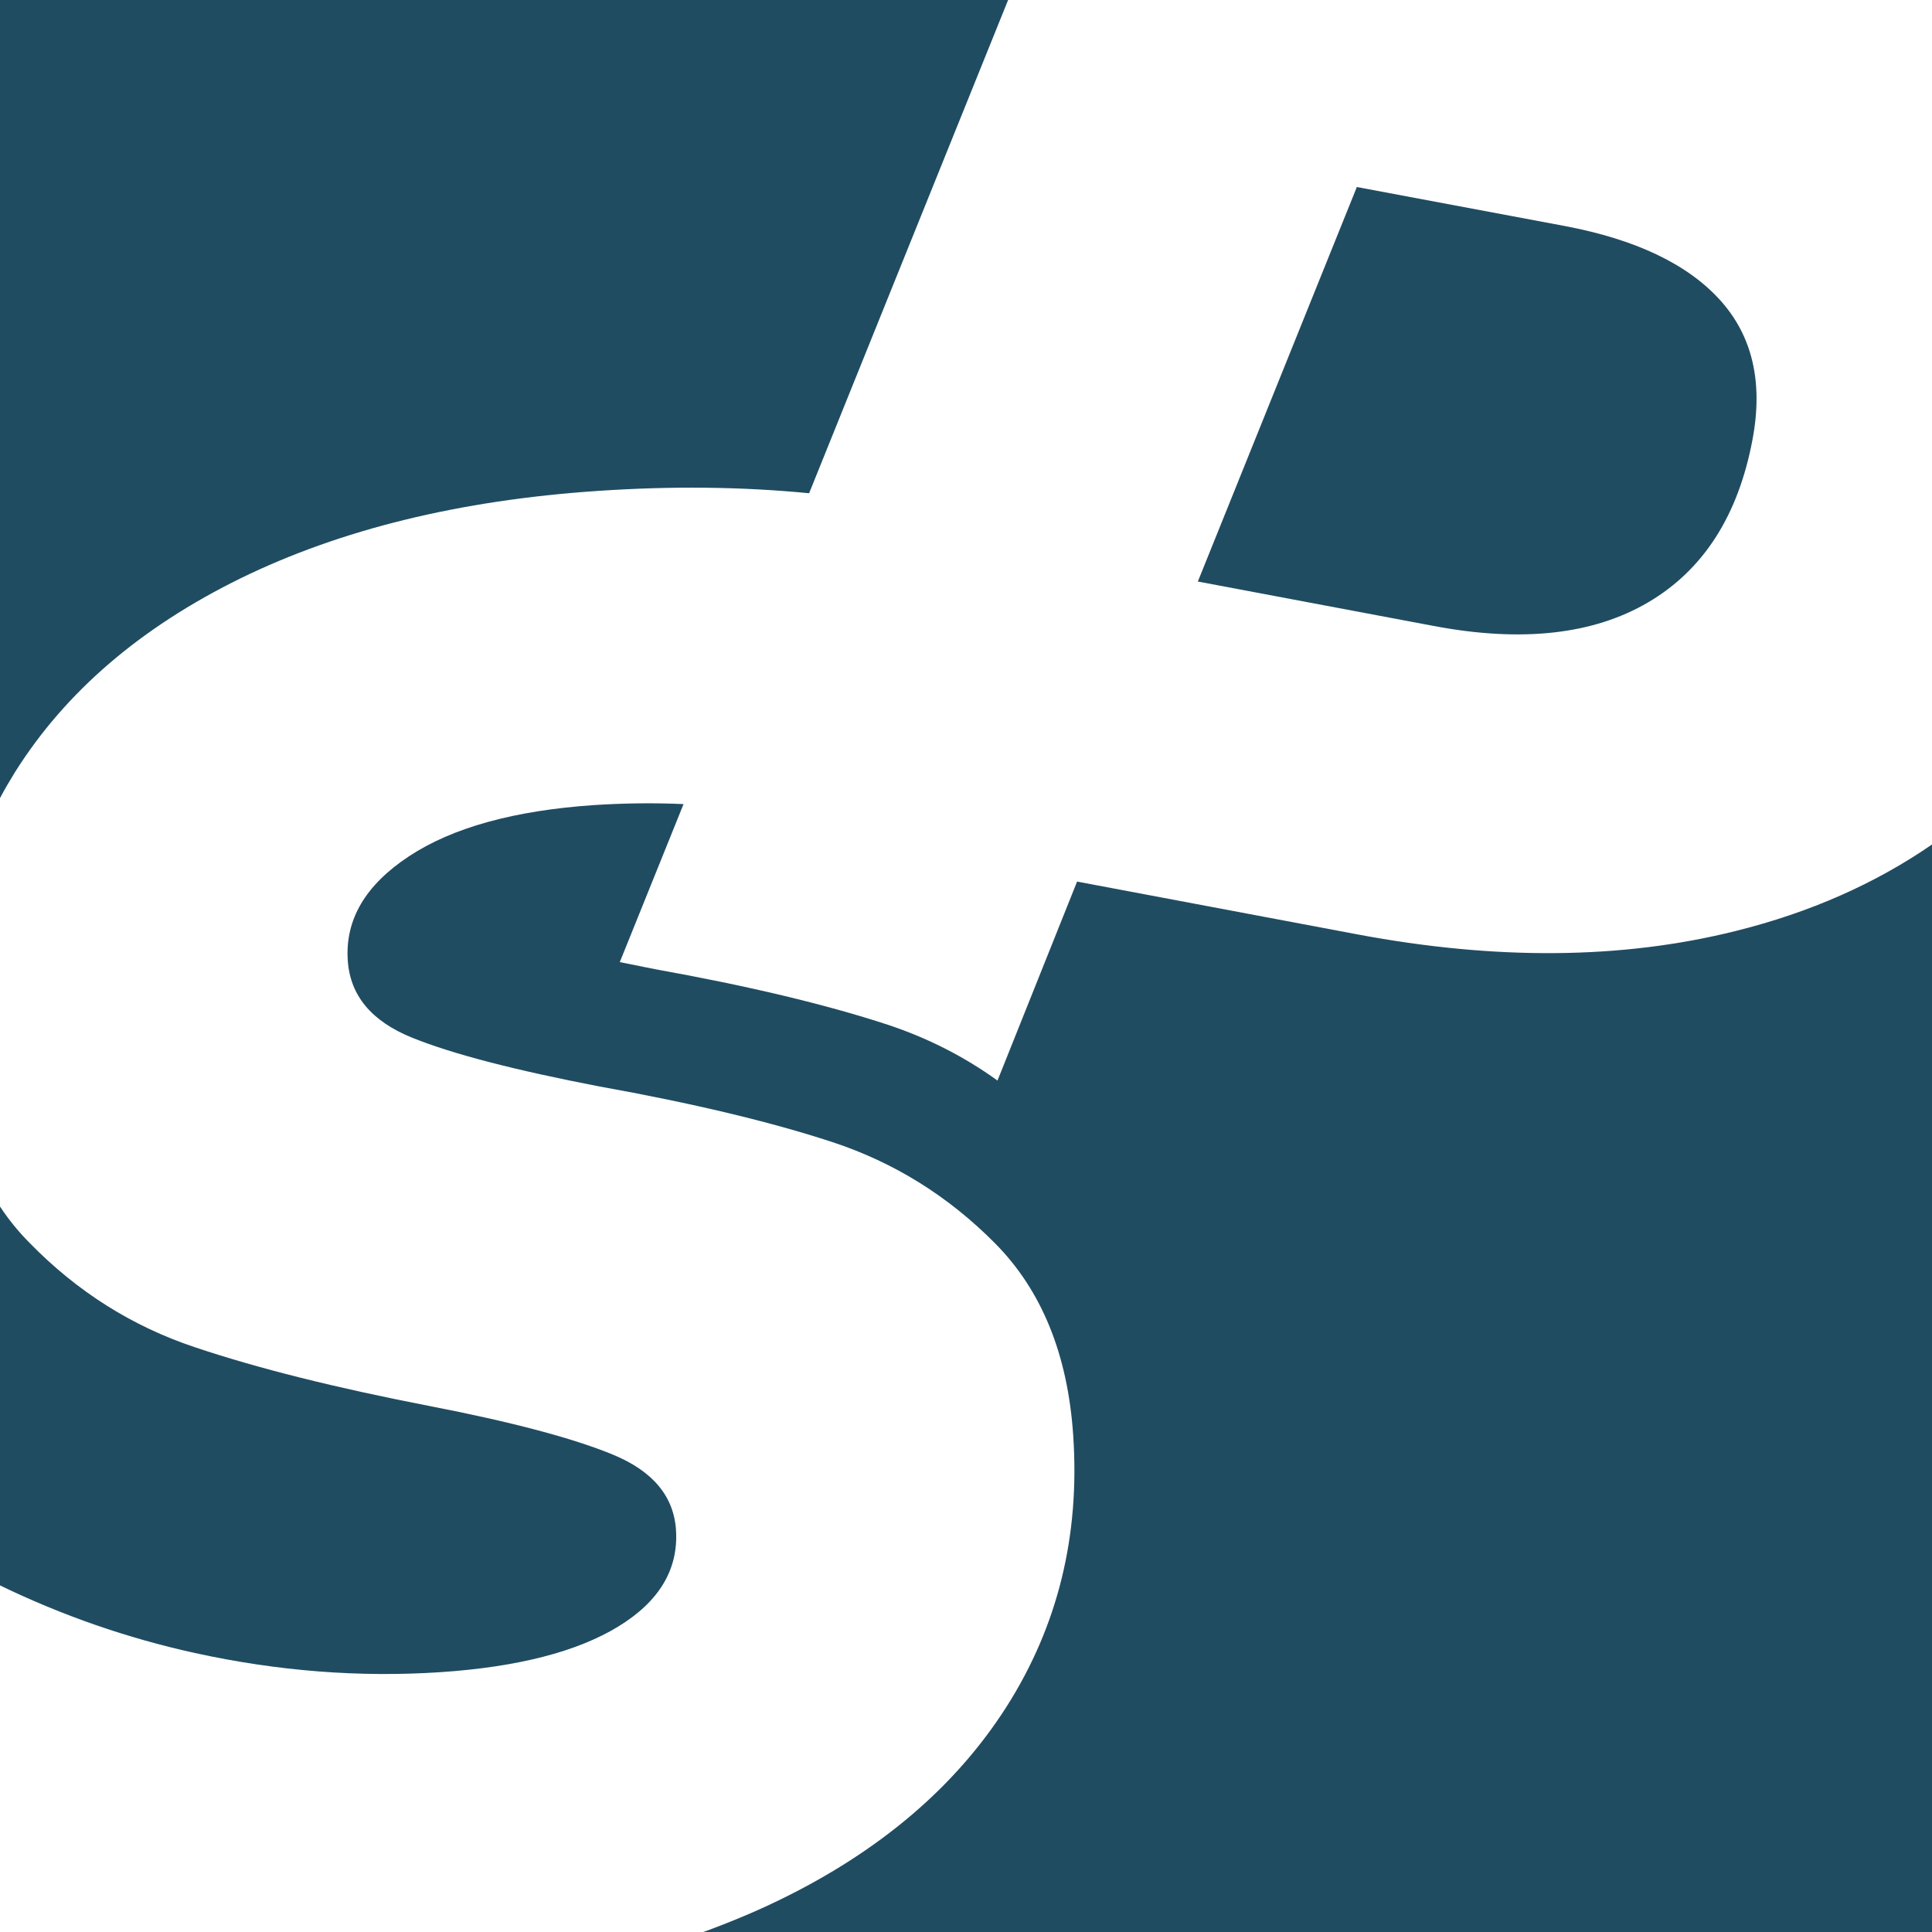
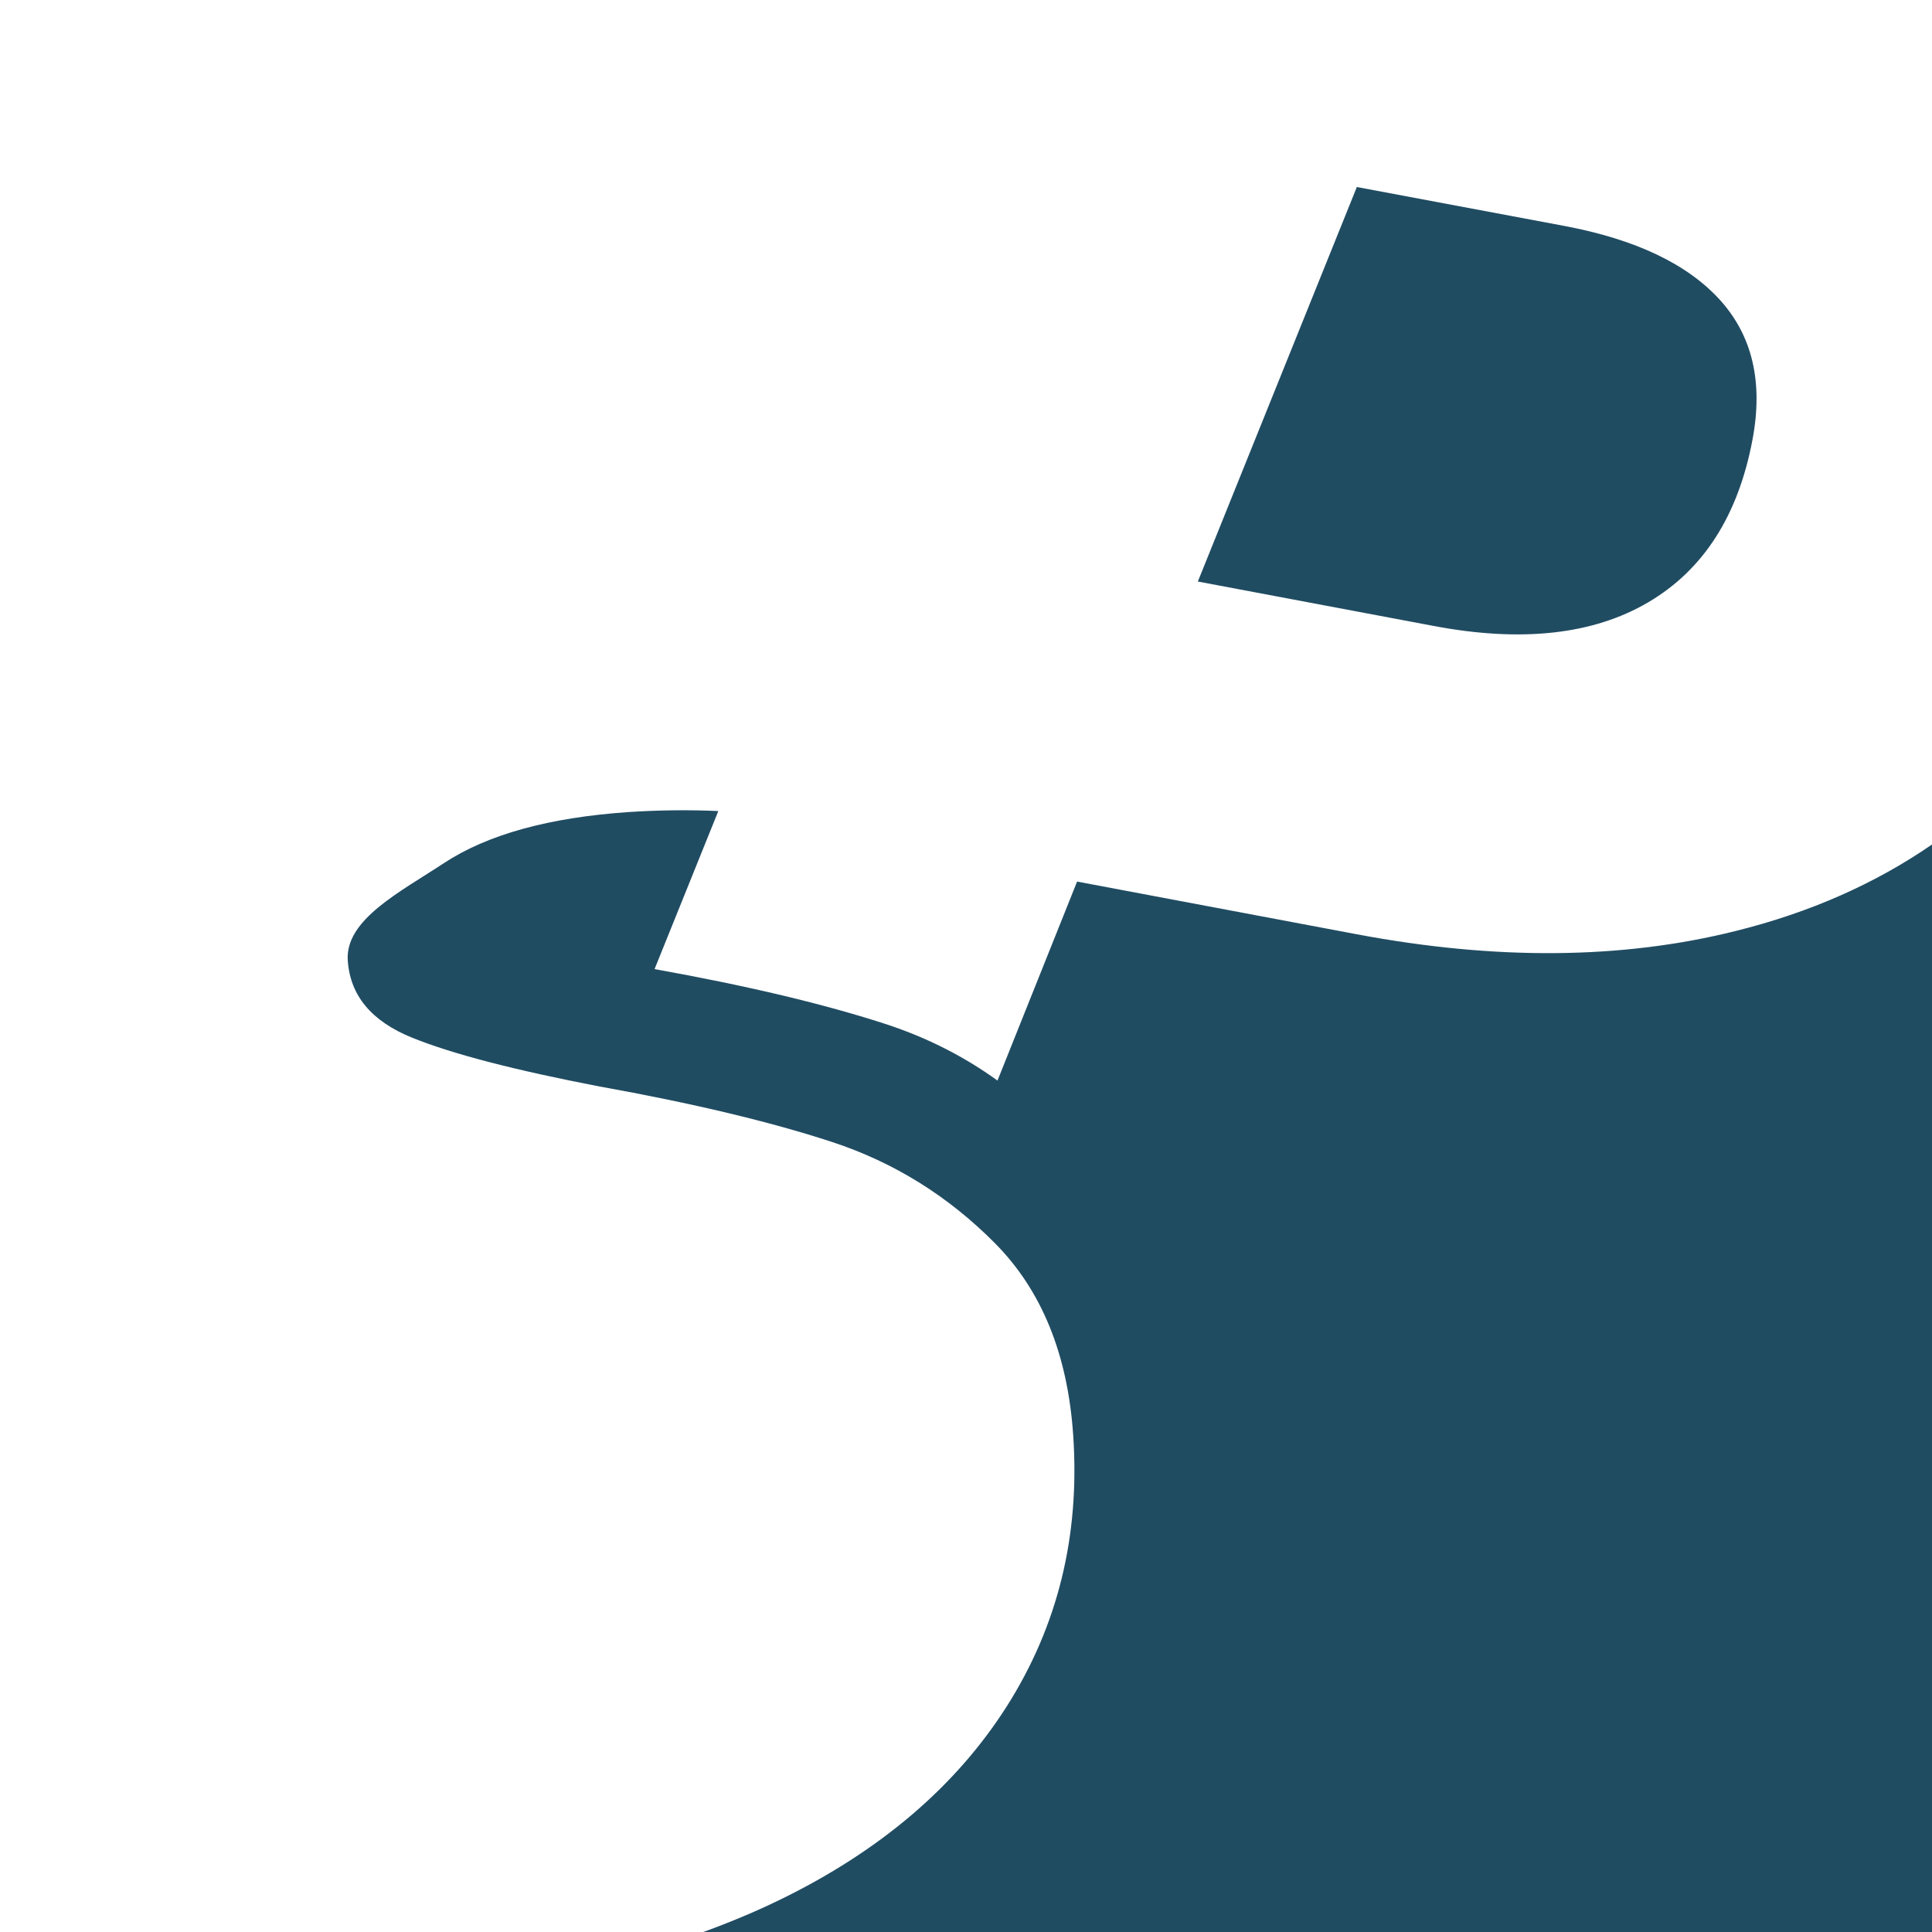
<svg xmlns="http://www.w3.org/2000/svg" version="1.1" id="Calque_1" x="0px" y="0px" viewBox="0 0 1000 1000" style="enable-background:new 0 0 1000 1000;" xml:space="preserve">
  <style type="text/css">
	.st0{fill:#204C62;}
</style>
  <g>
    <g>
      <path class="st0" d="M810,117L702.3,96.8L620,301l122.1,23c45.5,8.6,82.6,4.5,111.1-12.3s46.5-44.8,53.9-84.2    c5.6-29.7-0.1-53.8-16.9-72.3C873.3,136.6,846.5,123.9,810,117z" />
    </g>
    <g>
-       <path class="st0" d="M124.6,299.3c51.8-25.3,113.4-40.4,184.8-45.2c38.1-2.6,74.6-2.2,109.4,1.2l24.6-61L521.8,0H0v413.1    c2.4-4.6,5.1-9.1,7.8-13.5C33.9,358.1,72.8,324.7,124.6,299.3z" />
-     </g>
+       </g>
    <g>
-       <path class="st0" d="M317.2,752.9c-20.6-8.5-52.3-16.9-95.1-25.2c-48.5-9.4-88.9-19.5-121.3-30.4c-32.4-10.8-60.9-28.8-85.4-53.9    C9.6,637.6,4.5,631.3,0,624.5v196.1c32.2,15.6,65.9,27.3,100.9,35c42.9,9.4,85.3,12.7,127.3,9.9c39.9-2.7,70.5-10.6,91.8-23.6    s31.2-29.7,29.9-50C348.7,774.3,337.8,761.4,317.2,752.9z" />
-     </g>
+       </g>
    <g>
-       <path class="st0" d="M702.4,483.6l-144.9-27.3l-41.2,103c-17.3-12.5-36.3-22.1-56.8-28.9c-32-10.5-72.2-20.1-120.7-28.8    c-6.2-1.2-12.2-2.4-18-3.6l33-81.8c-15.3-0.7-30.7-0.5-46.2,0.5c-41.3,2.8-73.3,11.6-95.9,26.5S178.6,476,180,497.1    c1.2,18.2,12.3,31.5,33.3,40s53.2,16.8,96.7,25.2c48.4,8.7,88.7,18.3,120.7,28.8s60.1,28,84.3,52.4c24.2,24.4,37.7,57.6,40.5,99.6    c3.5,51.9-8,98.5-34.4,140.1c-26.4,41.5-65.7,75-117.8,100.3c-9.4,4.6-19.2,8.8-29.2,12.7c-3.3,1.3-6.7,2.6-10.1,3.8h636V437.1    c-29.4,20.3-63.4,35.3-101.7,44.8C839.4,496.6,774.2,497.1,702.4,483.6z" />
+       <path class="st0" d="M702.4,483.6l-144.9-27.3l-41.2,103c-17.3-12.5-36.3-22.1-56.8-28.9c-32-10.5-72.2-20.1-120.7-28.8    l33-81.8c-15.3-0.7-30.7-0.5-46.2,0.5c-41.3,2.8-73.3,11.6-95.9,26.5S178.6,476,180,497.1    c1.2,18.2,12.3,31.5,33.3,40s53.2,16.8,96.7,25.2c48.4,8.7,88.7,18.3,120.7,28.8s60.1,28,84.3,52.4c24.2,24.4,37.7,57.6,40.5,99.6    c3.5,51.9-8,98.5-34.4,140.1c-26.4,41.5-65.7,75-117.8,100.3c-9.4,4.6-19.2,8.8-29.2,12.7c-3.3,1.3-6.7,2.6-10.1,3.8h636V437.1    c-29.4,20.3-63.4,35.3-101.7,44.8C839.4,496.6,774.2,497.1,702.4,483.6z" />
    </g>
  </g>
</svg>